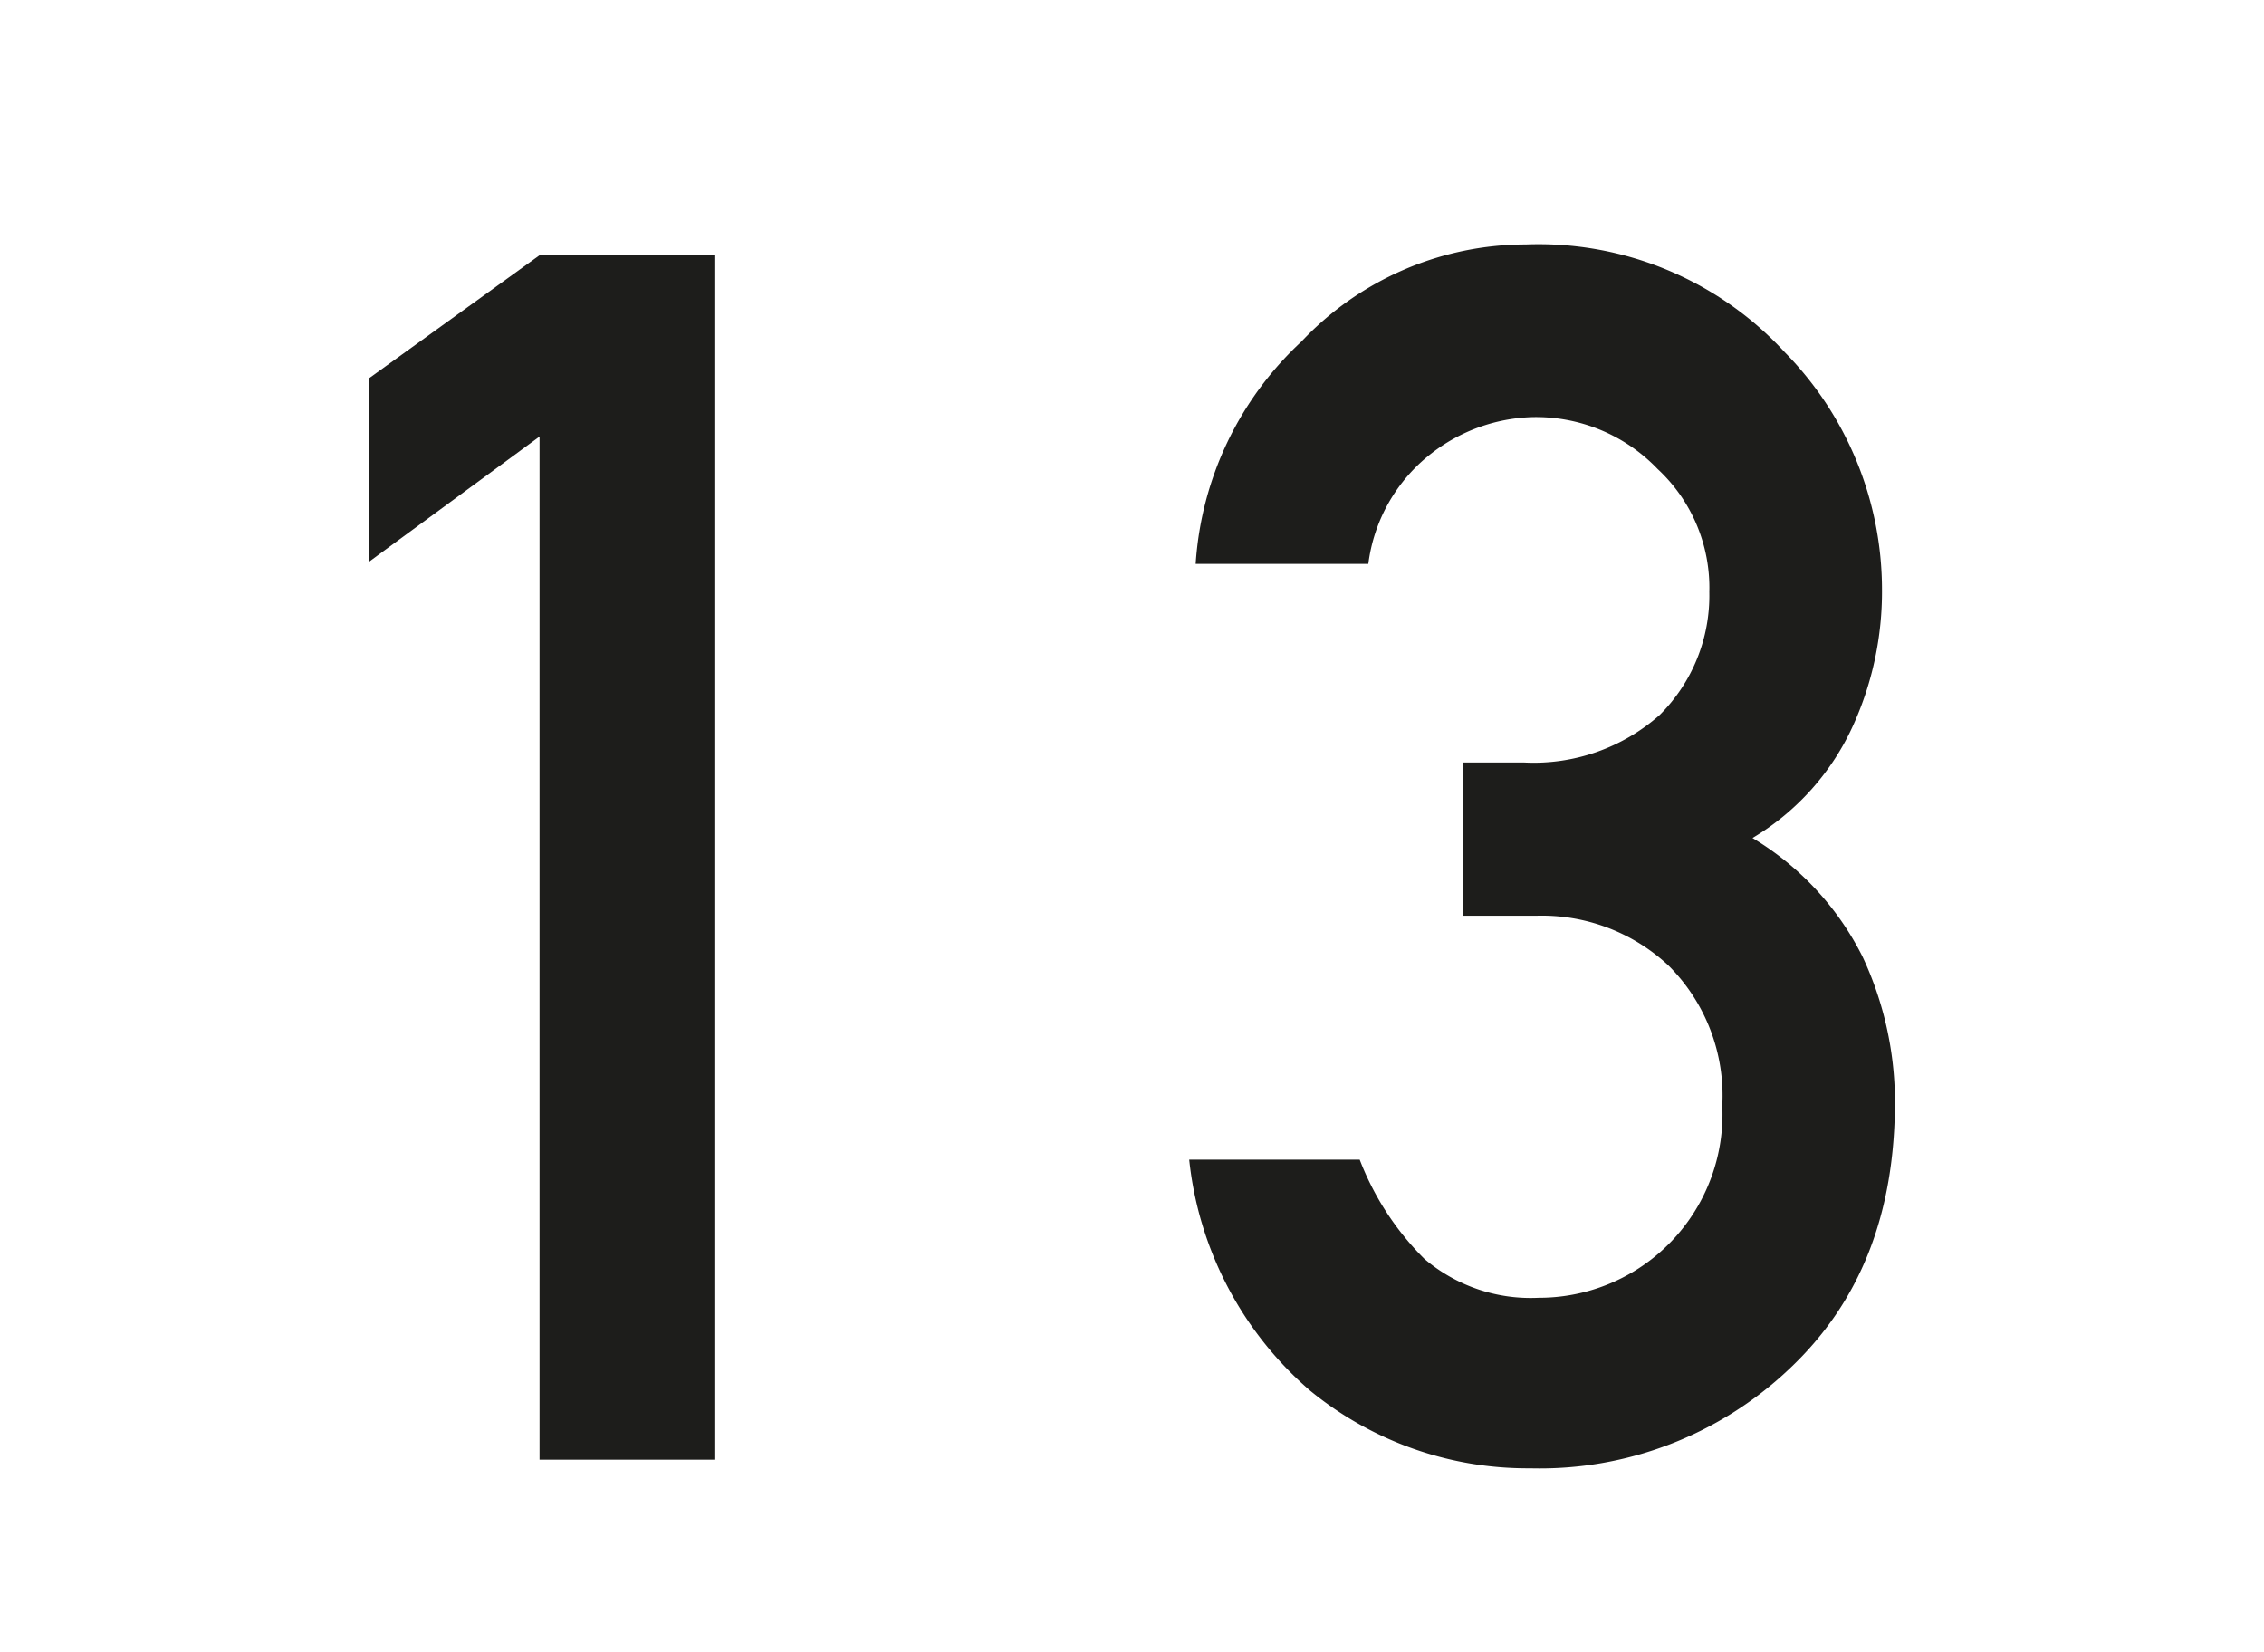
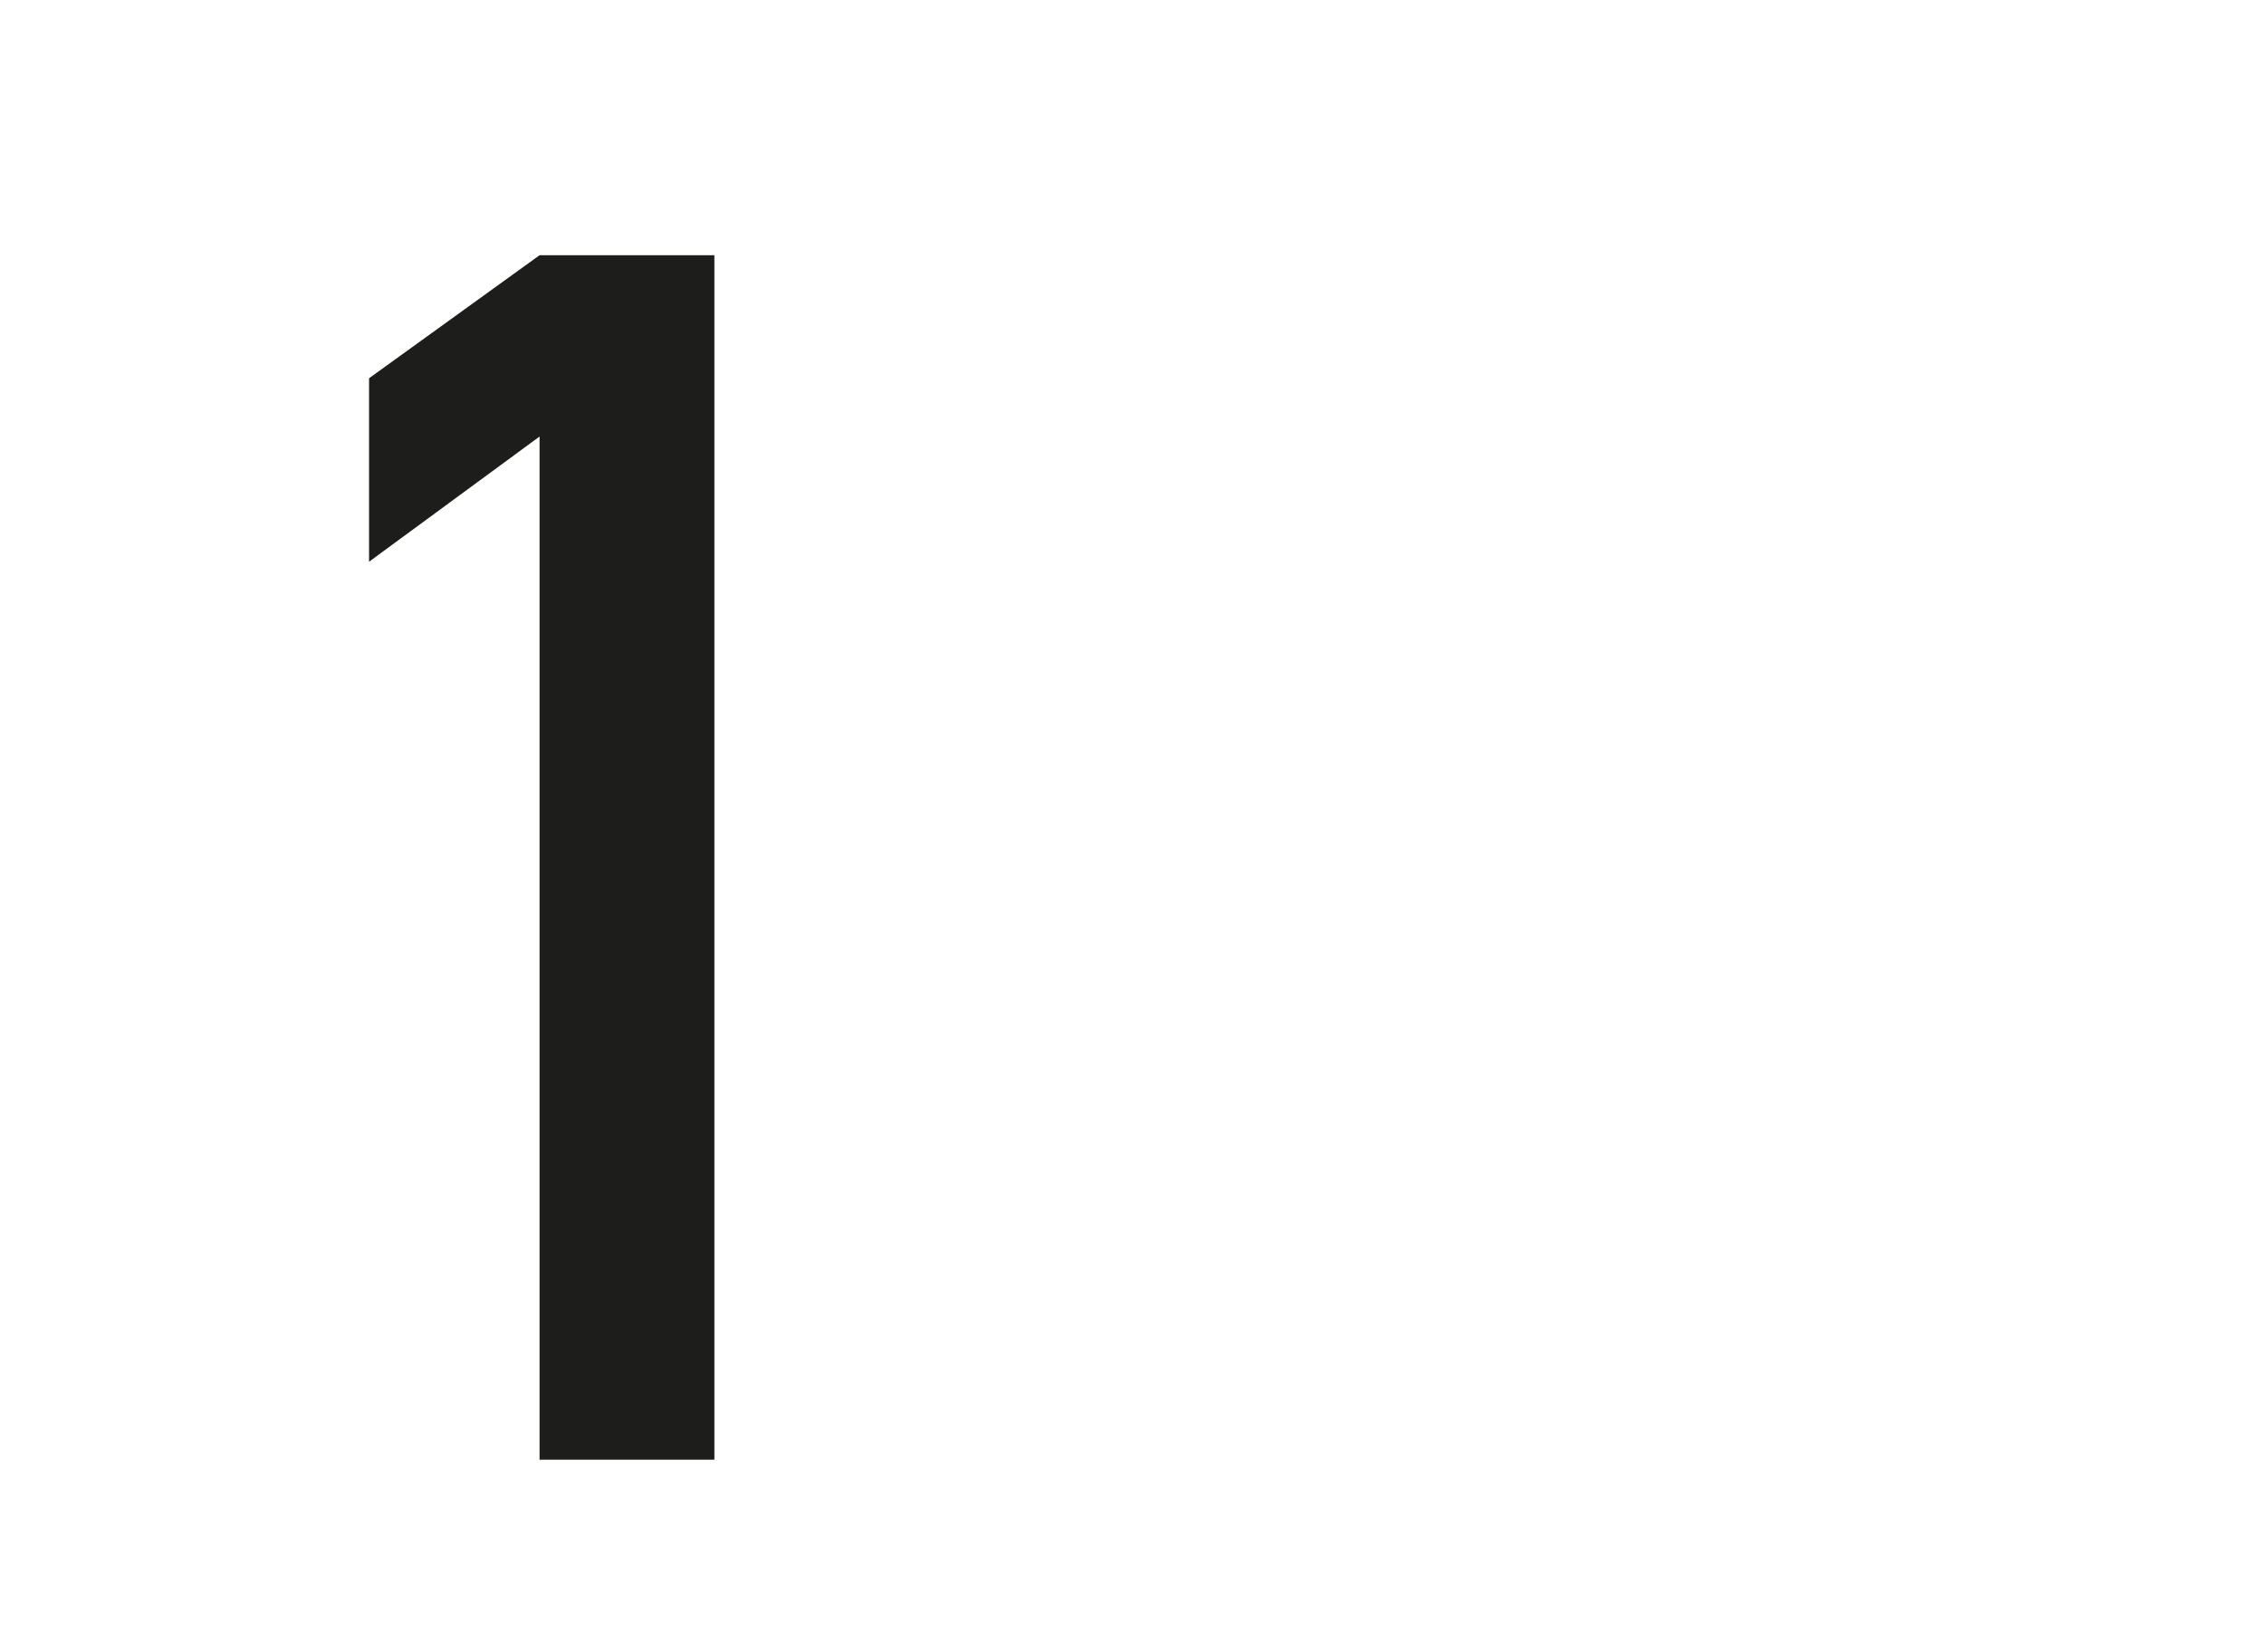
<svg xmlns="http://www.w3.org/2000/svg" id="Ebene_1" data-name="Ebene 1" width="37" height="27" viewBox="0 0 104.9 76.5">
  <defs>
    <style>
      .cls-1 {
        fill: #1d1d1b;
      }
    </style>
  </defs>
  <g>
-     <path class="cls-1" d="M25,67.6V20.2L17.1,26V17.5L25,11.8h8.1V67.6Z" />
-     <path class="cls-1" d="M67.8,42.4V35.3h2.8a8.8,8.8,0,0,0,6.3-2.2,7.8,7.8,0,0,0,2.3-5.7,7.5,7.5,0,0,0-2.4-5.7A7.8,7.8,0,0,0,71,19.3,8,8,0,0,0,66.3,21a7.7,7.7,0,0,0-2.9,5.1h-8a15.4,15.4,0,0,1,4.9-10.3,14.3,14.3,0,0,1,10.4-4.5,15.5,15.5,0,0,1,12,5,15.7,15.7,0,0,1,4.5,11,15,15,0,0,1-1.3,6.2,11.7,11.7,0,0,1-4.7,5.3,13.4,13.4,0,0,1,5.1,5.5A15.9,15.9,0,0,1,87.8,51c0,5.2-1.6,9.3-4.9,12.4a16.8,16.8,0,0,1-12,4.6,15.9,15.9,0,0,1-10.2-3.6,16.4,16.4,0,0,1-5.6-10.7H63a13.1,13.1,0,0,0,3,4.6,7.6,7.6,0,0,0,5.3,1.8,8.5,8.5,0,0,0,8.5-8.9,8.5,8.5,0,0,0-2.5-6.5,8.6,8.6,0,0,0-6.1-2.3Z" />
+     <path class="cls-1" d="M25,67.6V20.2L17.1,26V17.5L25,11.8h8.1V67.6" />
  </g>
</svg>